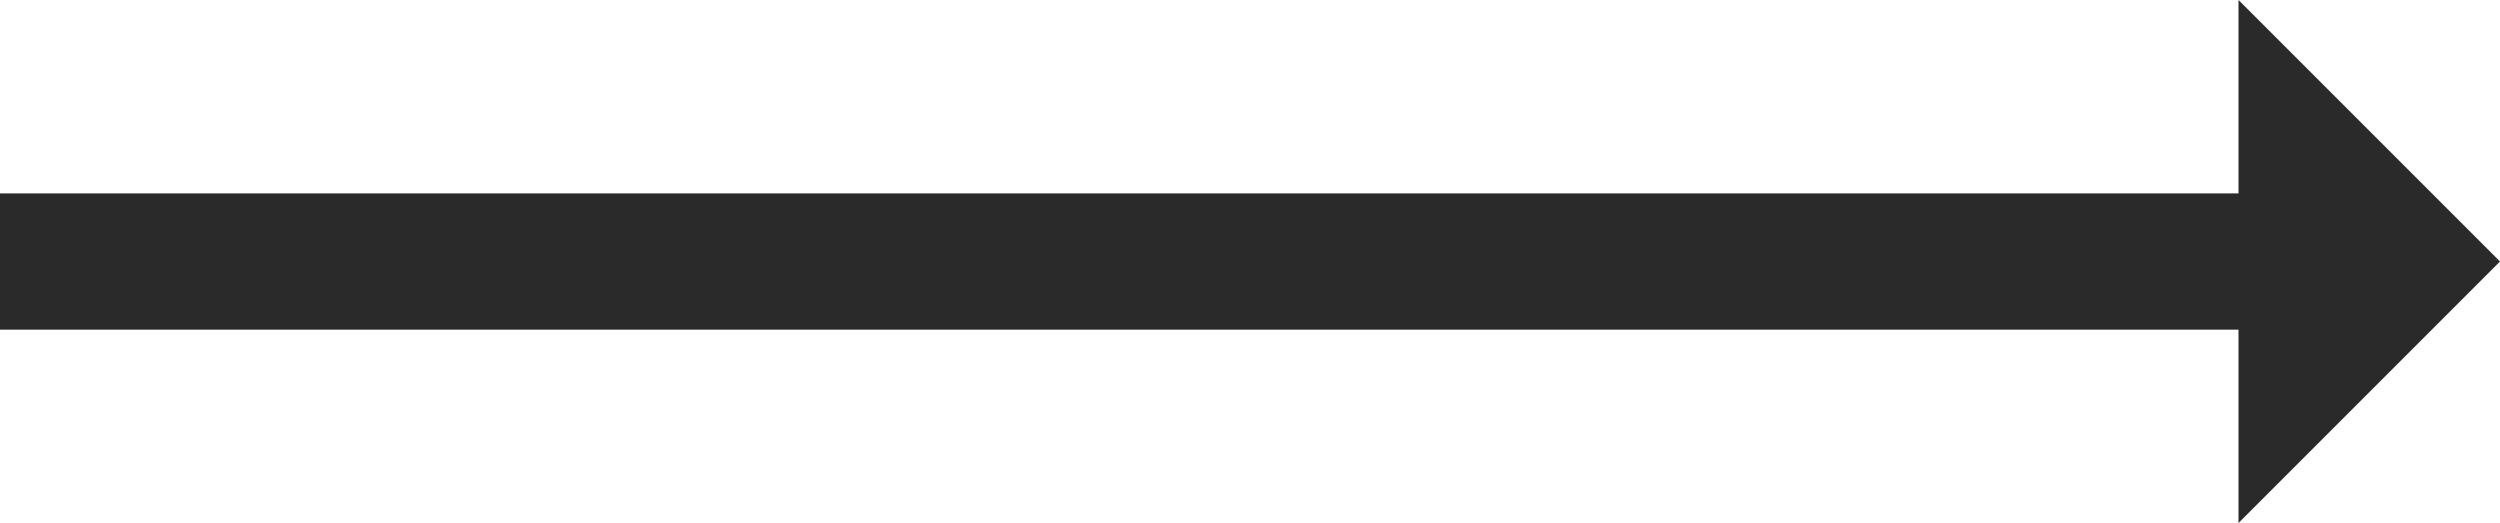
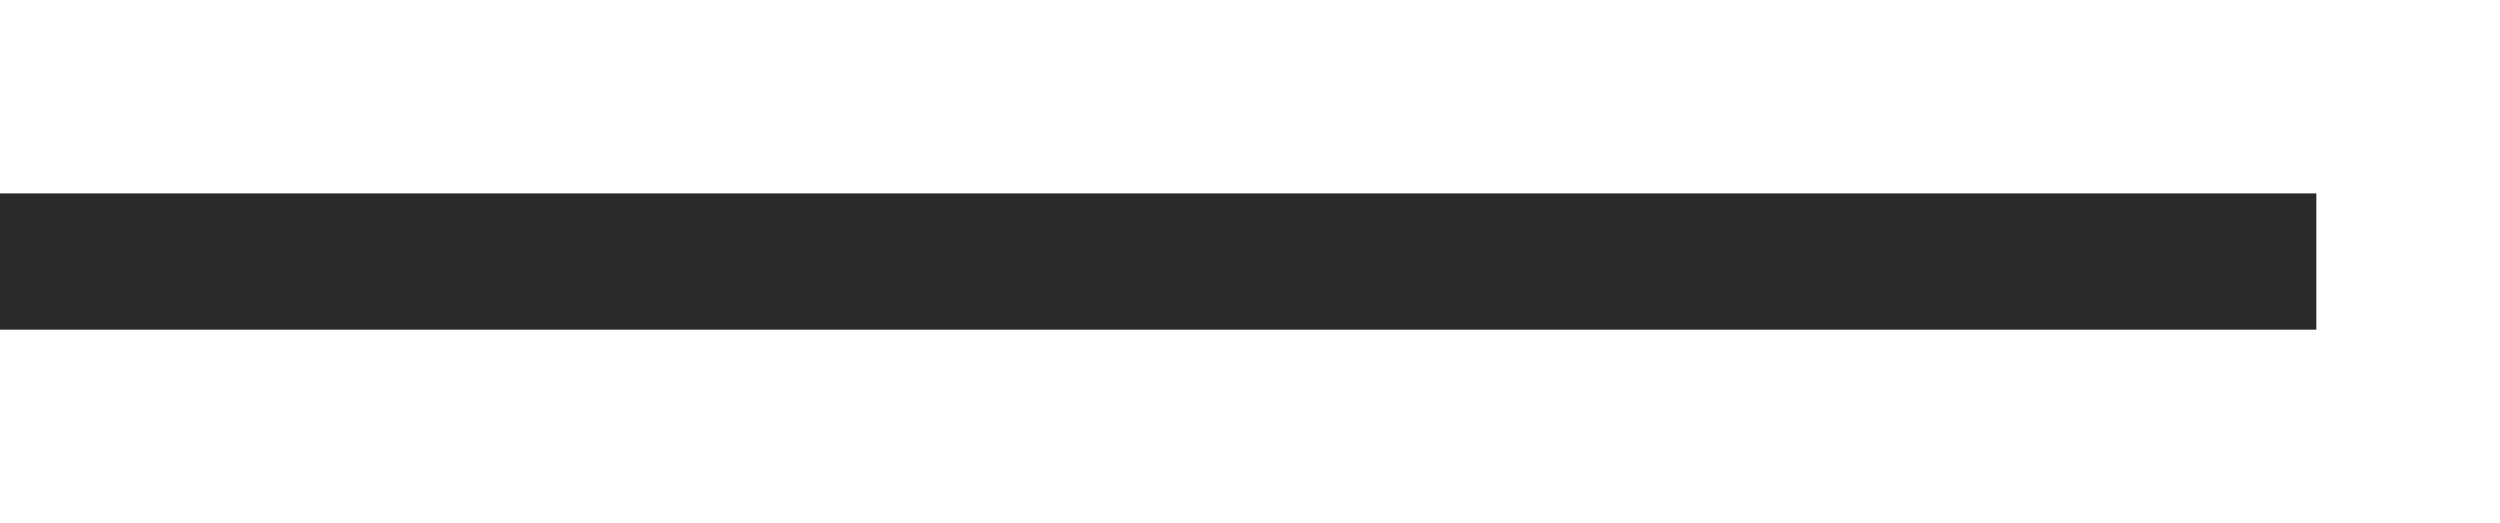
<svg xmlns="http://www.w3.org/2000/svg" width="56.49" height="11.818" viewBox="0 0 56.49 11.818">
  <g id="Group_1" data-name="Group 1" transform="translate(387 -108.13)">
-     <path id="Path_1" data-name="Path 1" d="M-157,119.948l5.909-5.909L-157,108.13Z" transform="translate(-179.419 0)" fill="#2a2a2a" />
    <rect id="Rectangle_3" data-name="Rectangle 3" width="52.34" height="3.079" transform="translate(-387 112.5)" fill="#2a2a2a" />
  </g>
</svg>